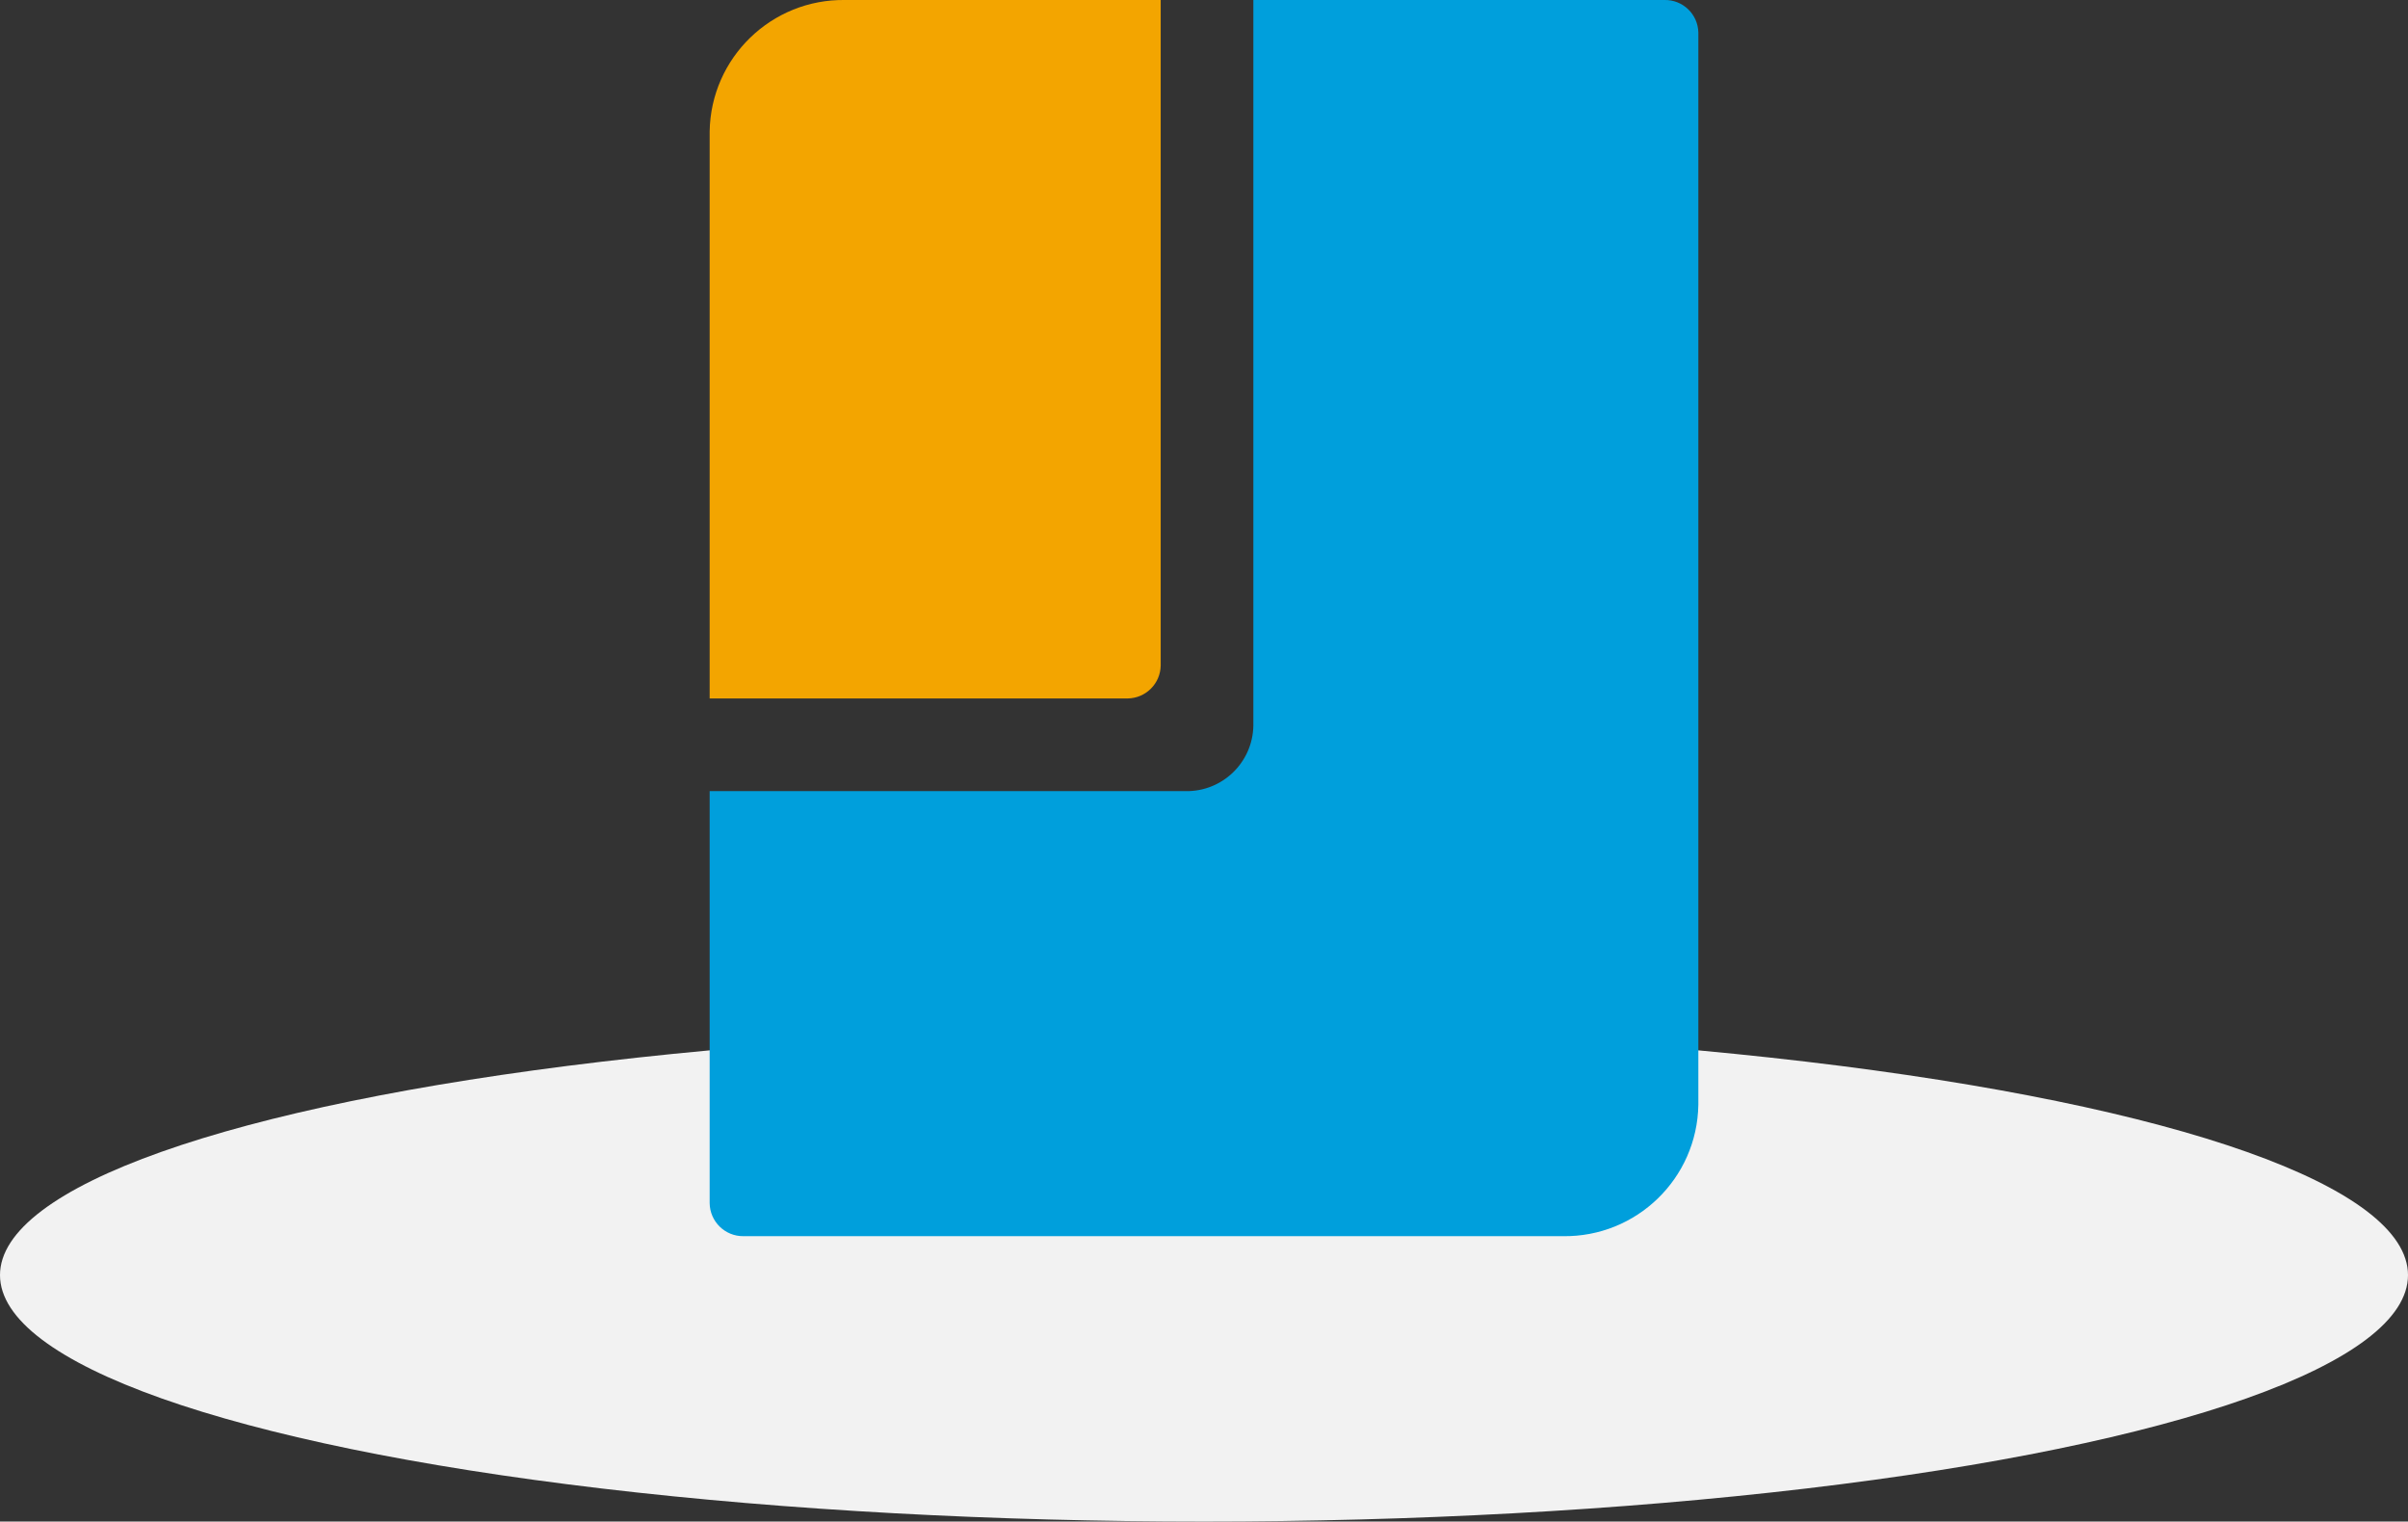
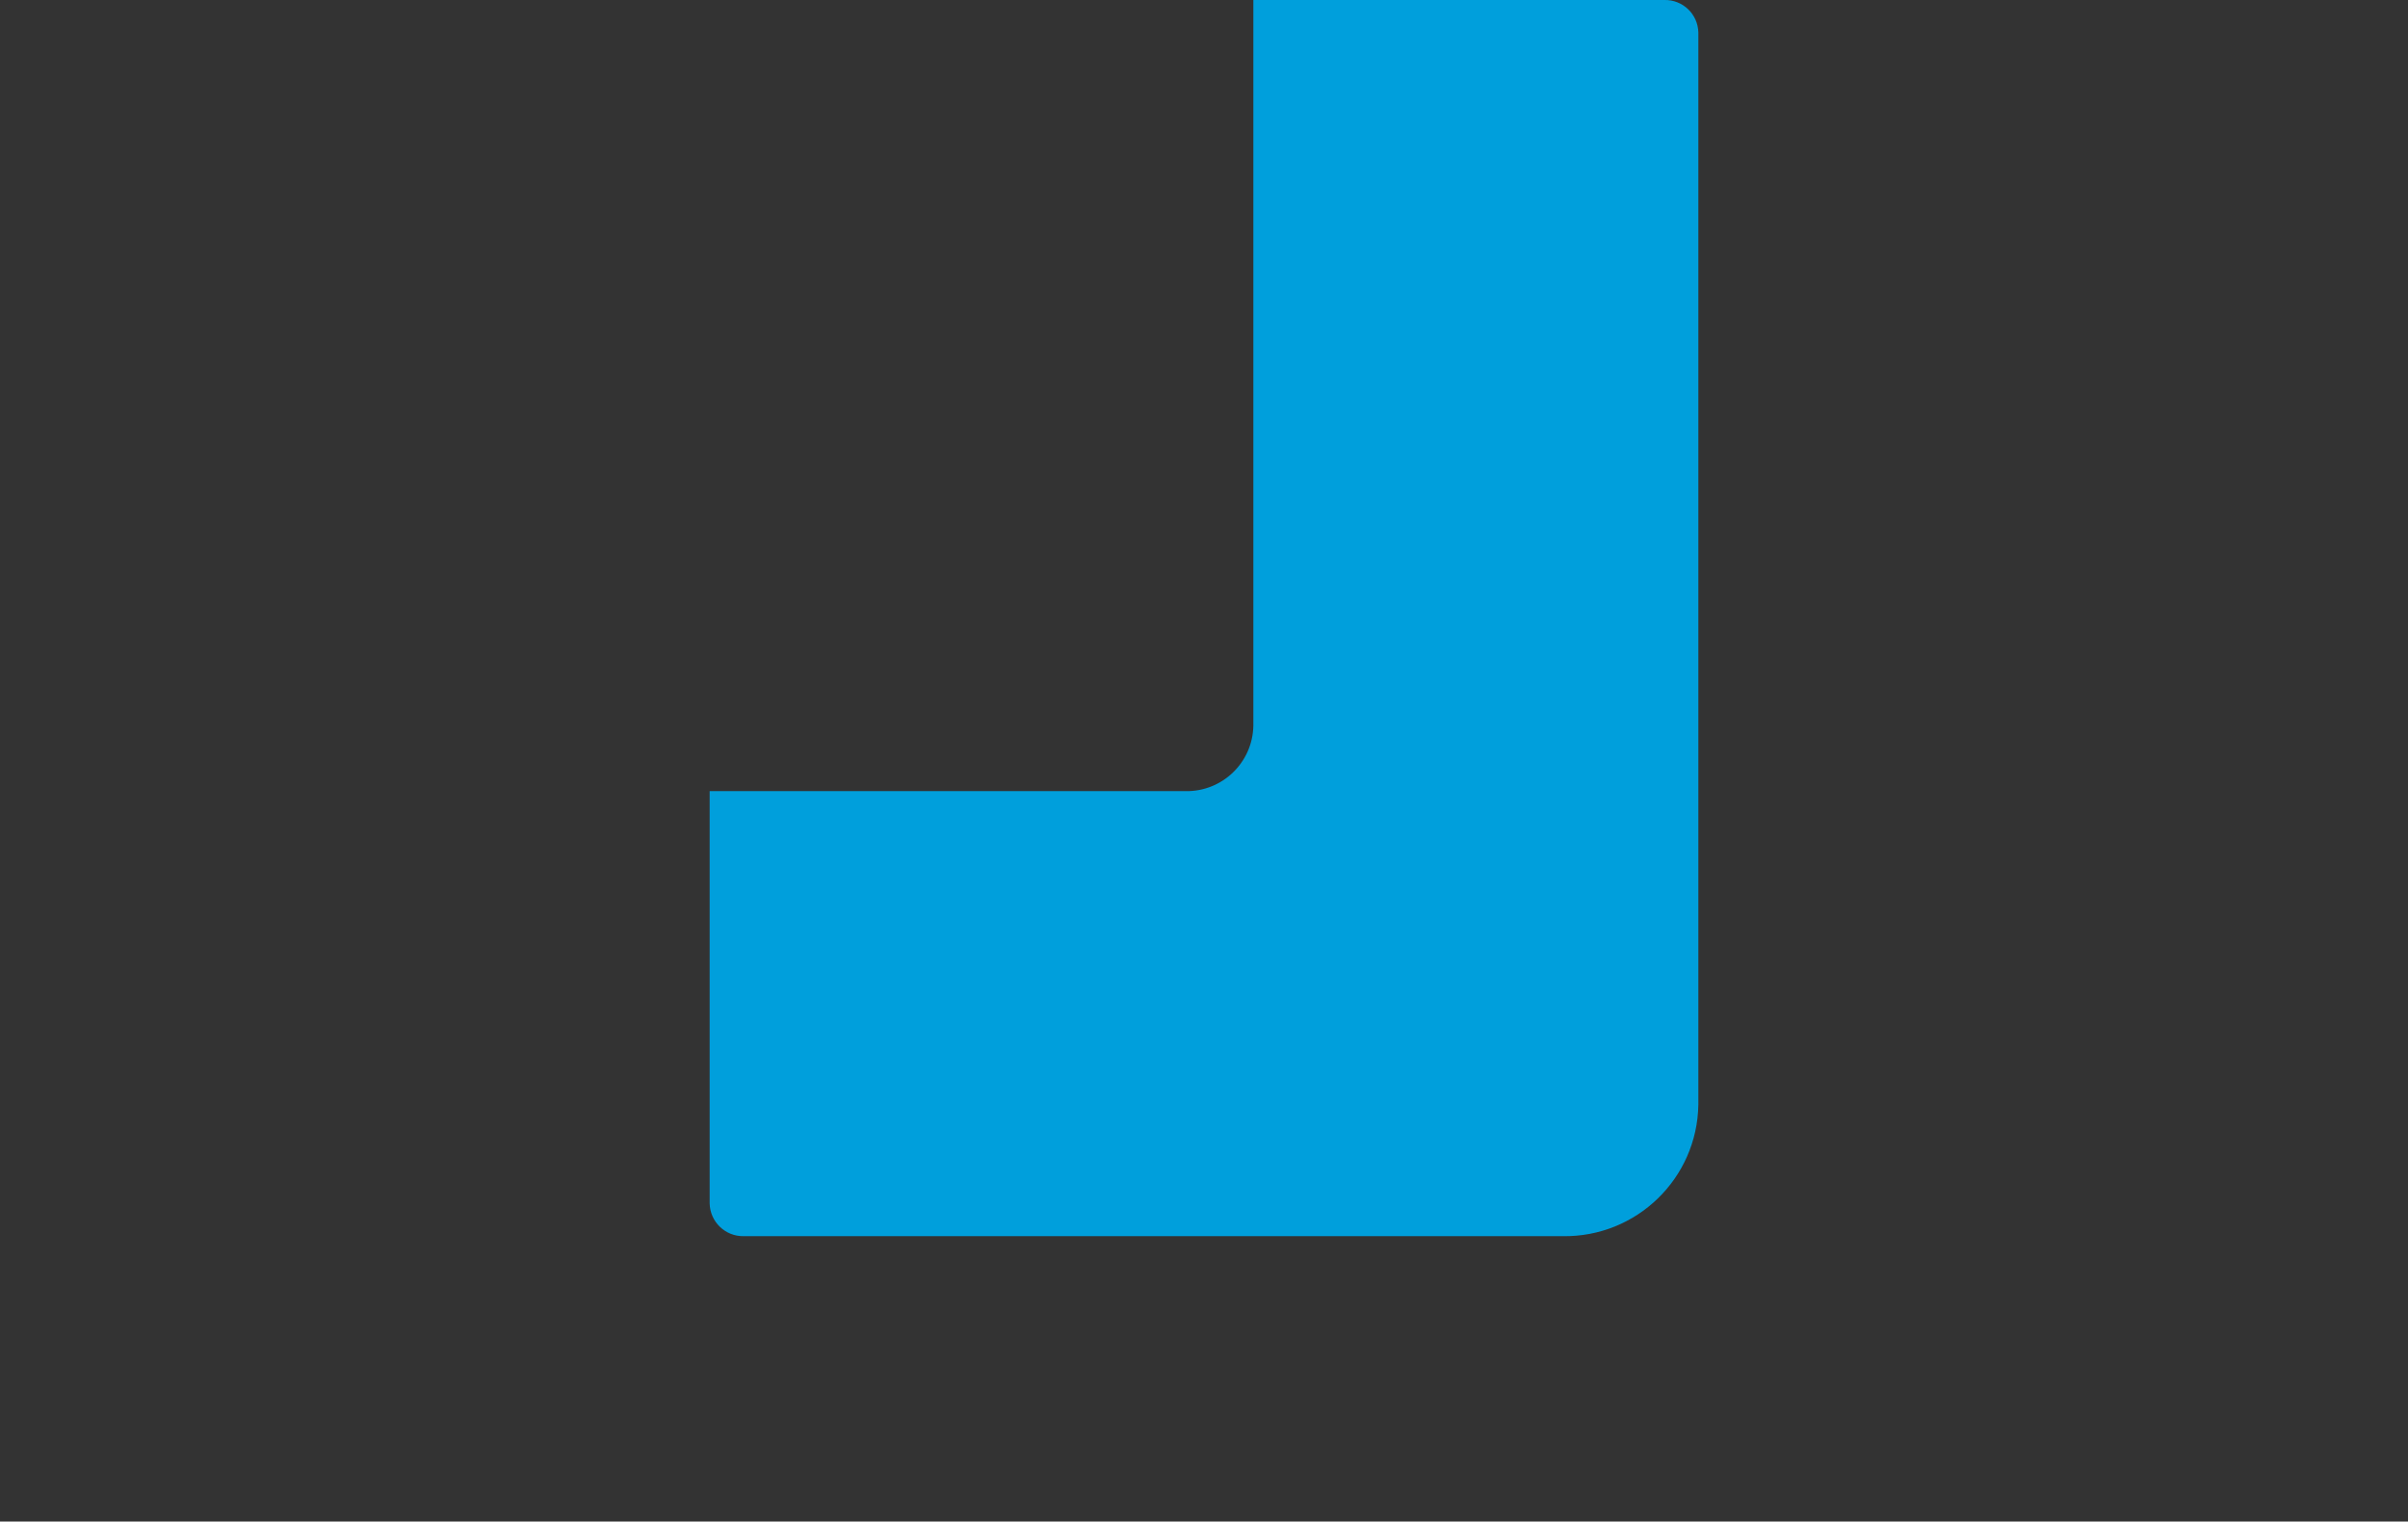
<svg xmlns="http://www.w3.org/2000/svg" id="_レイヤー_2" viewBox="0 0 116.886 73.85">
  <rect x="0" y="0" width="116.886" height="73.85" fill="#333333" stroke="none" />
  <defs>
    <style>.cls-1{fill:#009fdc;}.cls-2{fill:#f3a500;}.cls-3{fill:#f2f2f2;}</style>
  </defs>
  <g id="_レイヤー_9">
-     <ellipse class="cls-3" cx="58.443" cy="61.888" rx="58.443" ry="11.962" />
    <path class="cls-1" d="m60.839,0h19.954c.89-.019,1.627.688,1.646,1.578,0,.004,0,.008,0,.012v52.028c-.056,3.58-3.003,6.436-6.582,6.381h-.002s-39.762,0-39.762,0c-.896.013-1.633-.704-1.646-1.601,0,0,0,0,0,0v-19.999h23.1c1.787.031,3.26-1.392,3.292-3.178,0-.004,0-.008,0-.012V0Z" />
-     <path class="cls-2" d="m34.447,6.382C34.503,2.802,37.45-.055,41.029,0c0,0,.001,0,.002,0h15.31v32.299c-.012.879-.722,1.589-1.601,1.601h-20.293V6.382Z" />
  </g>
</svg>